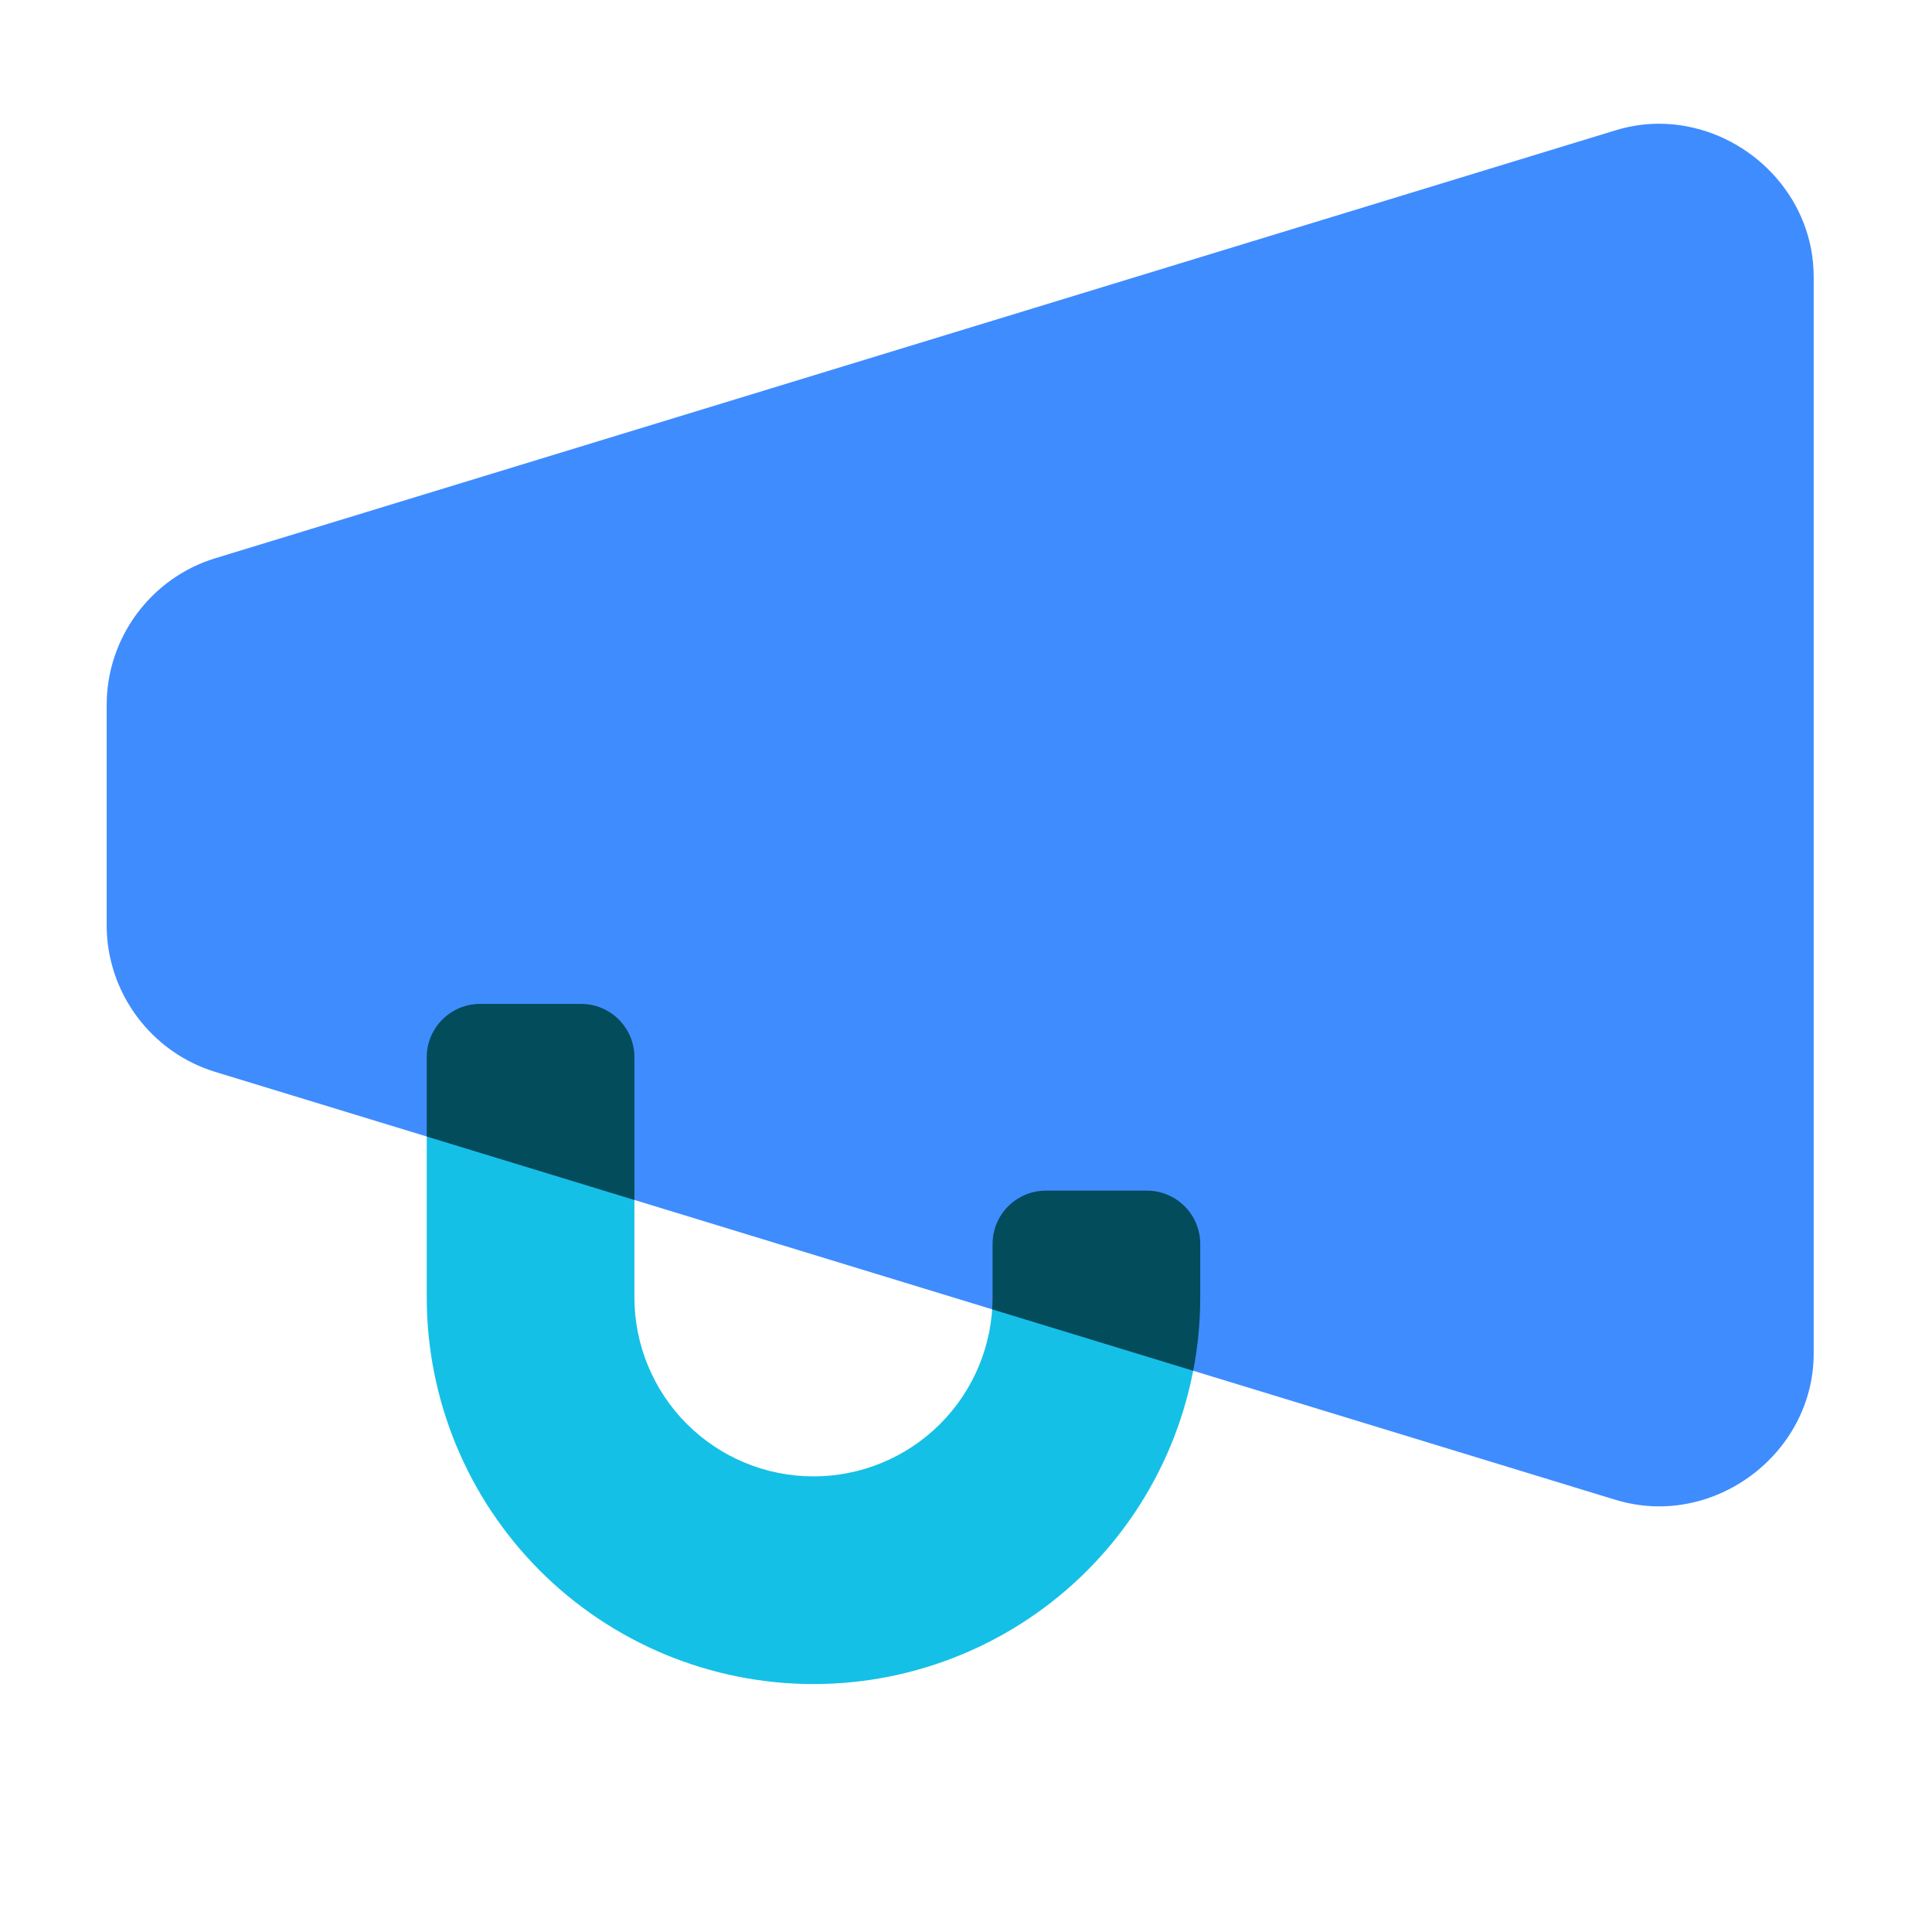
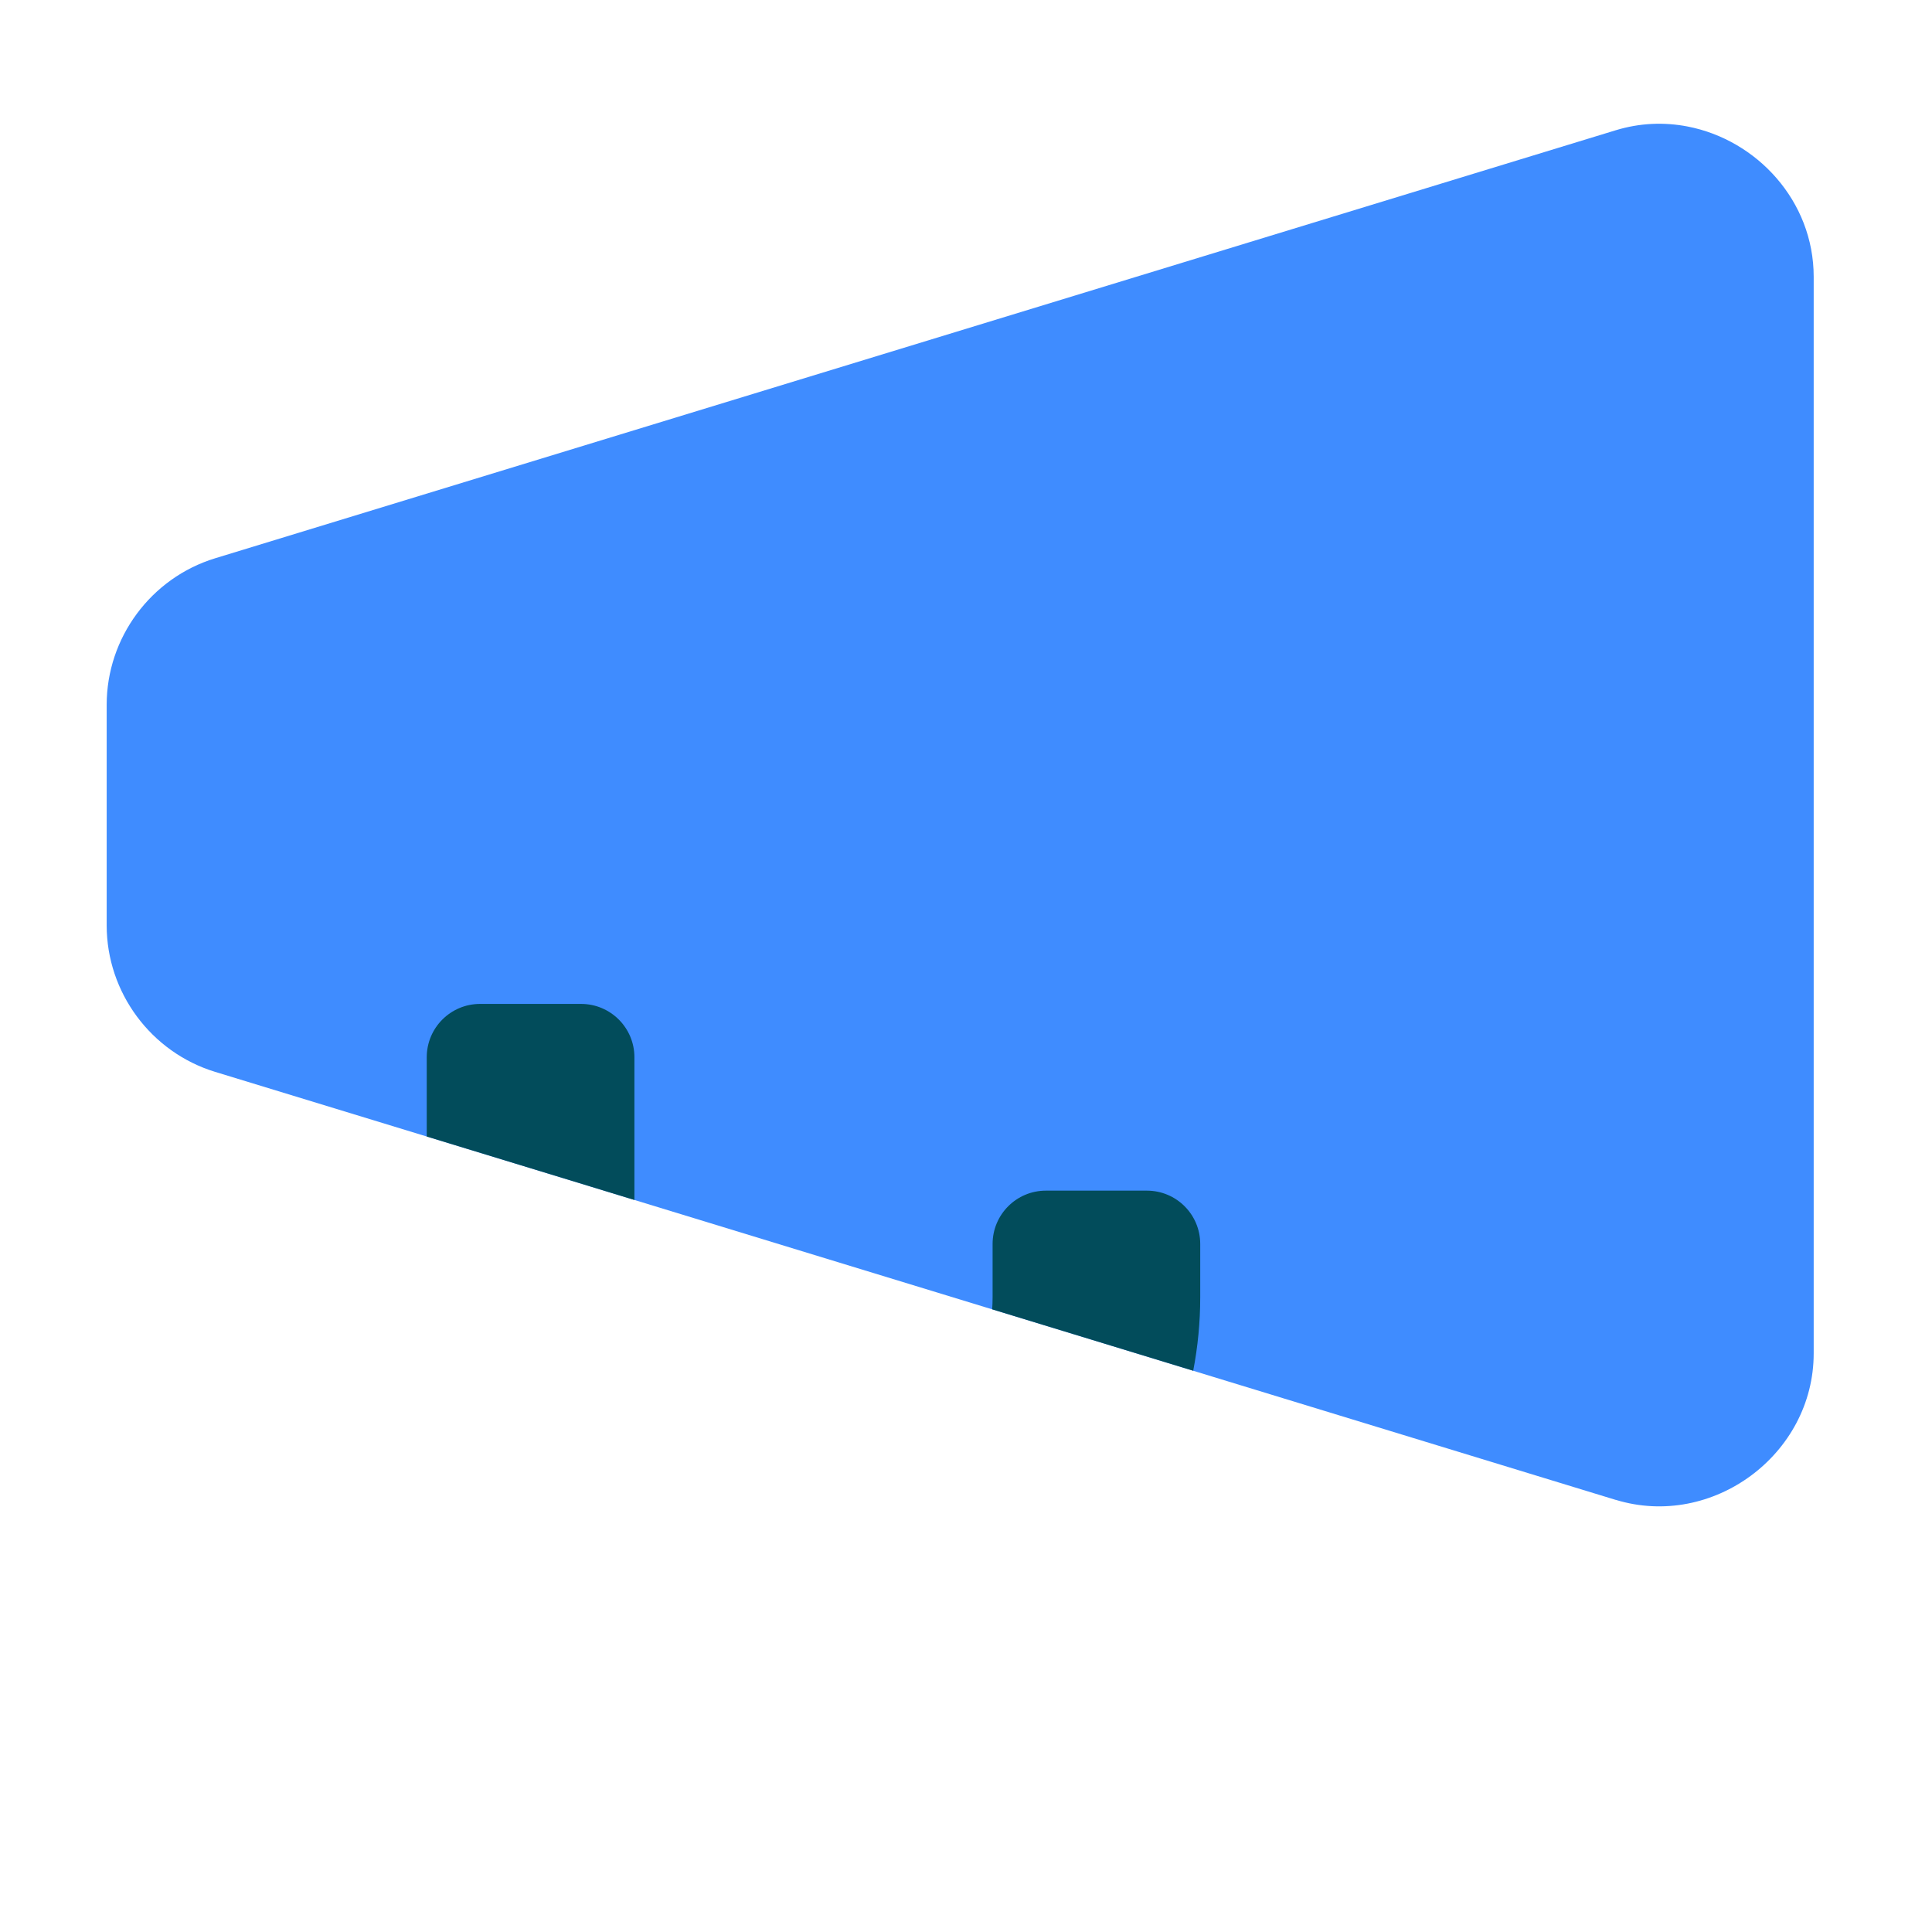
<svg xmlns="http://www.w3.org/2000/svg" width="51" height="51" viewBox="0 0 51 51" fill="none">
-   <path d="M28.693 41.465C30.608 39.55 31.683 36.953 31.683 34.246V26.501H26.202V34.246C26.202 35.5 25.703 36.702 24.817 37.589C23.93 38.475 22.728 38.973 21.474 38.973C20.22 38.973 19.018 38.475 18.131 37.589C17.245 36.702 16.747 35.5 16.747 34.246V26.501H11.265V34.246C11.265 36.953 12.341 39.55 14.255 41.465C16.17 43.379 18.767 44.455 21.474 44.455C24.182 44.455 26.779 43.379 28.693 41.465Z" fill="#15C0E6" />
  <path d="M42.653 3.438C42.972 3.341 43.292 3.286 43.61 3.271C43.927 3.256 44.242 3.28 44.546 3.339C46.374 3.691 47.877 5.304 47.877 7.306V35.726C47.877 38.396 45.204 40.373 42.651 39.592L42.653 39.594L29.334 35.523L26.03 34.514L15.616 31.33L12.299 30.317L5.68 28.295C3.985 27.777 2.816 26.197 2.816 24.427V18.605C2.816 16.835 3.985 15.255 5.68 14.737L42.653 3.438Z" fill="#3F8CFF" />
  <path fill-rule="evenodd" clip-rule="evenodd" d="M31.498 36.184C31.62 35.55 31.683 34.901 31.683 34.246V32.838C31.683 32.06 31.053 31.43 30.275 31.43H27.61C26.832 31.43 26.202 32.06 26.202 32.838V34.246C26.202 34.352 26.198 34.458 26.191 34.563L29.334 35.523L31.498 36.184ZM16.747 31.676L15.616 31.33L12.299 30.317L11.265 30.001V27.909C11.265 27.131 11.896 26.501 12.673 26.501H15.339C16.116 26.501 16.747 27.131 16.747 27.909V31.676Z" fill="#024C5B" />
</svg>